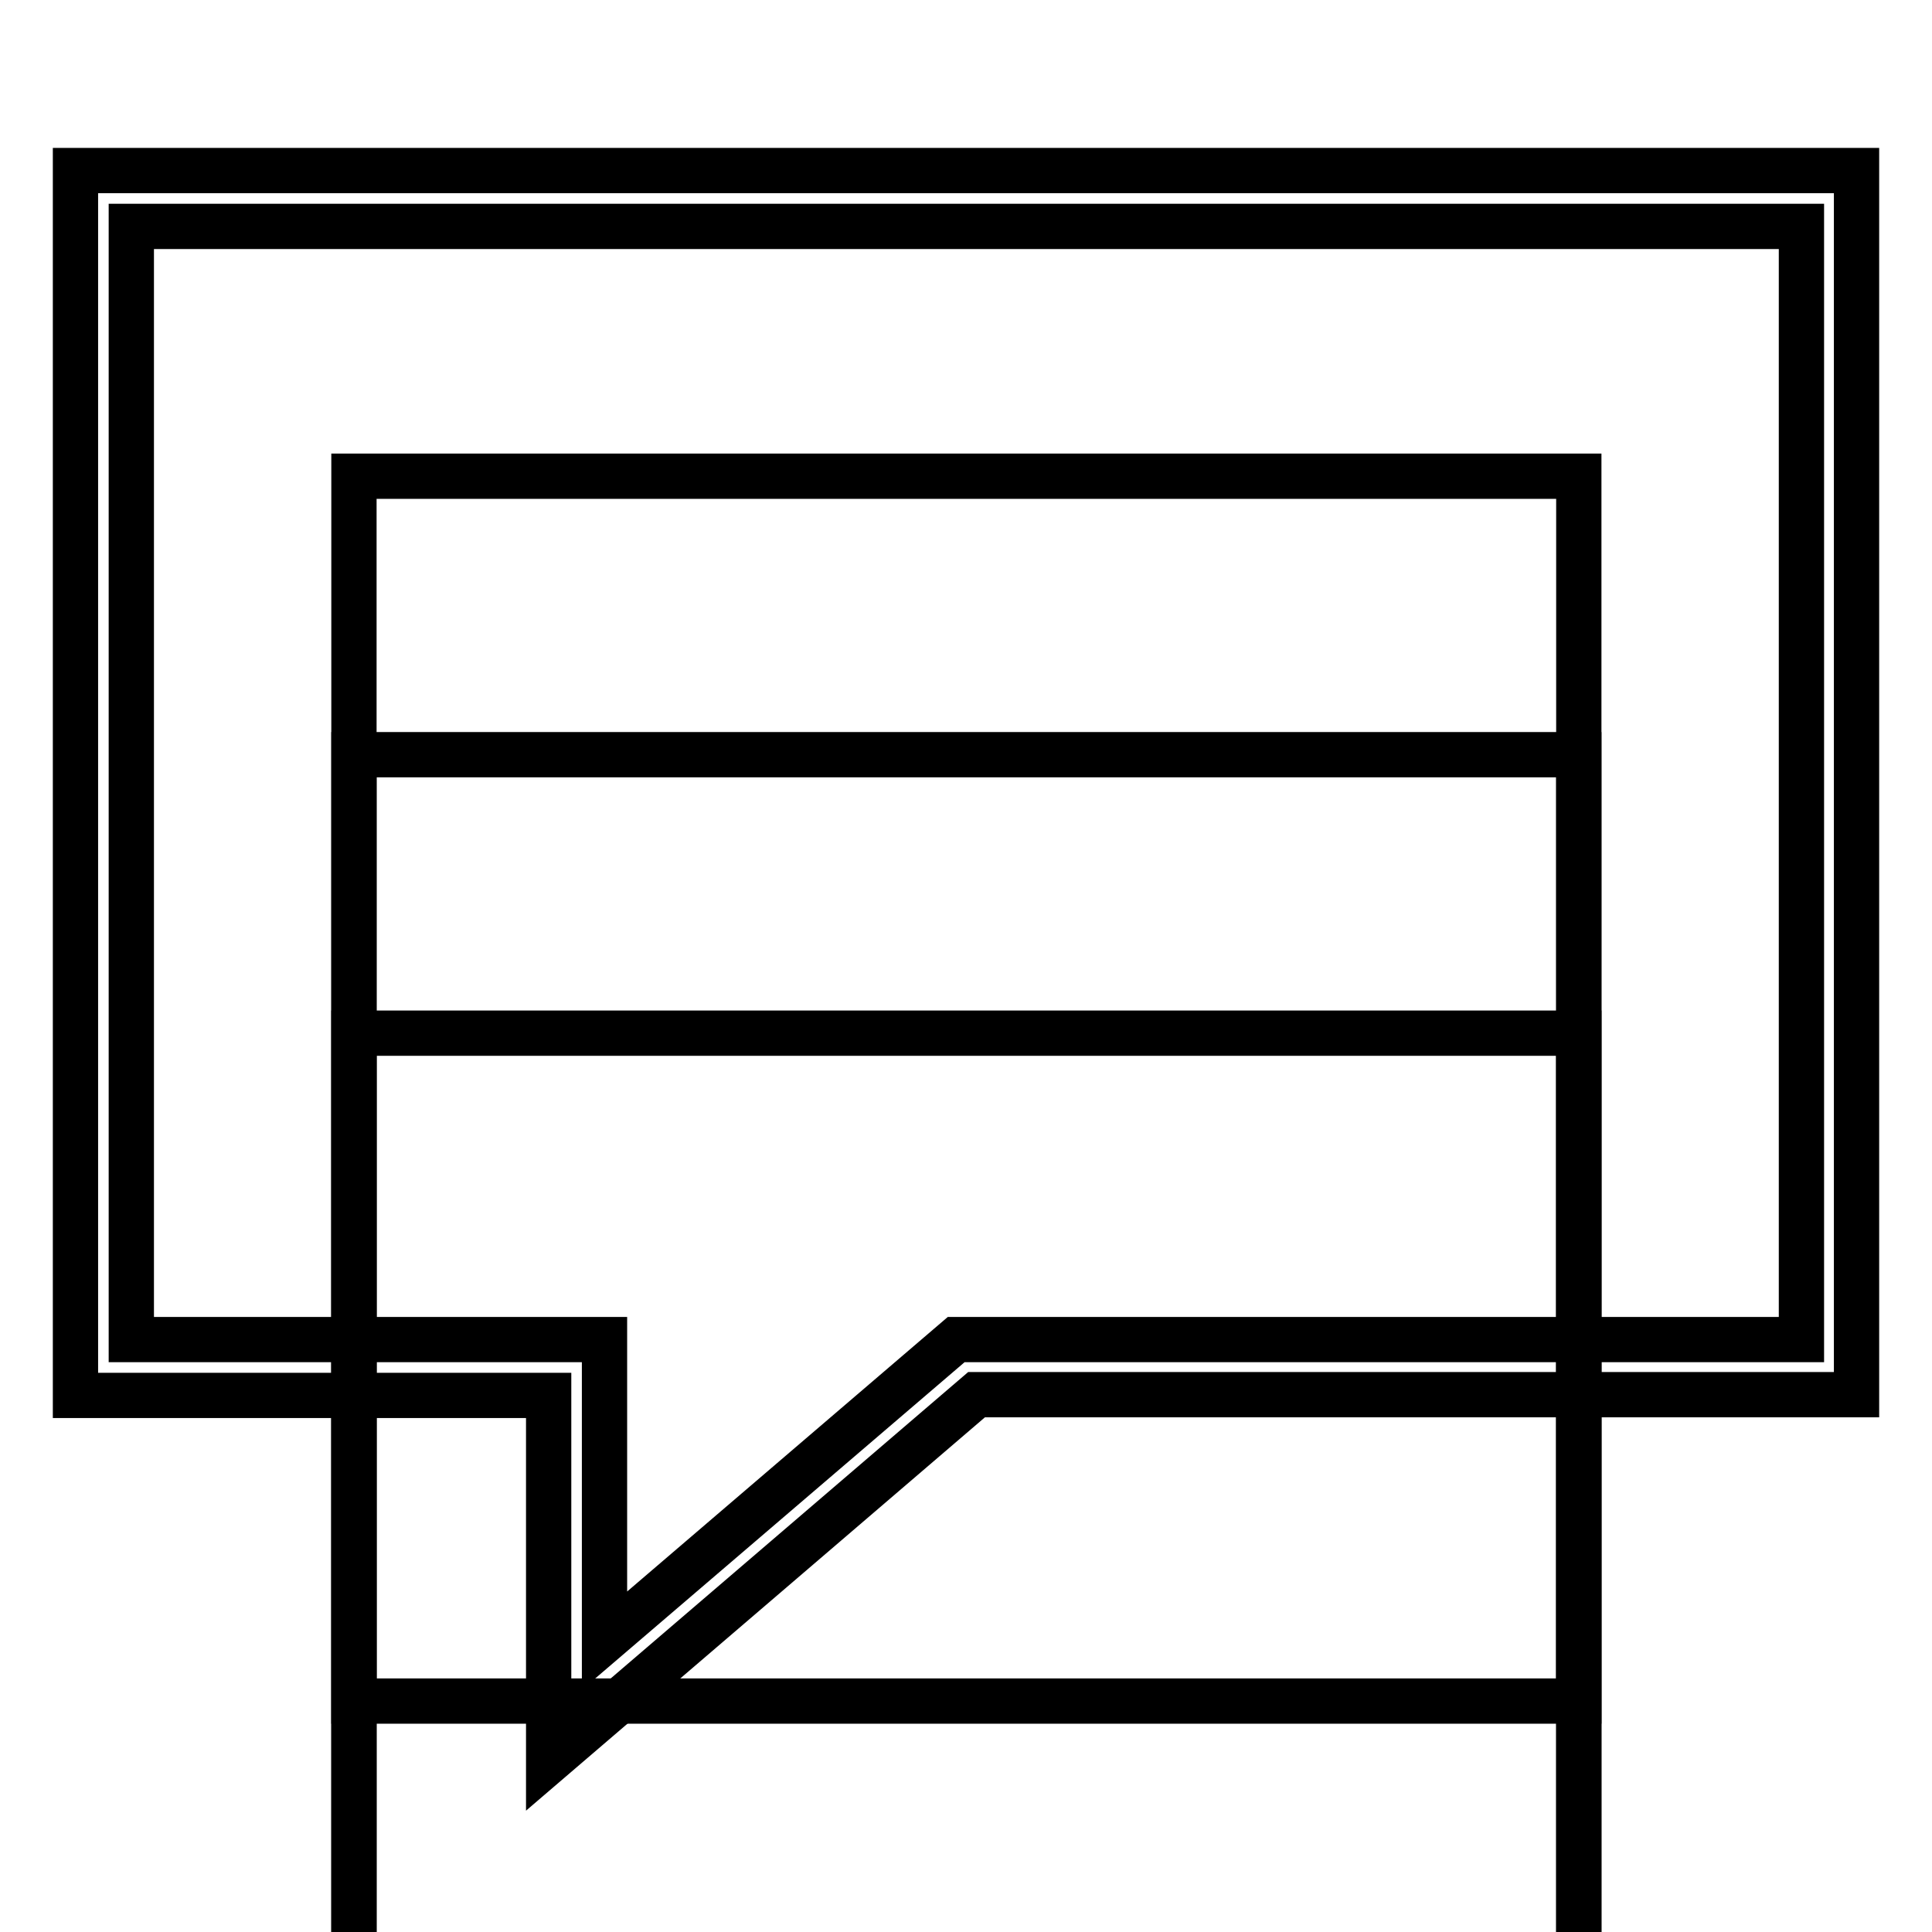
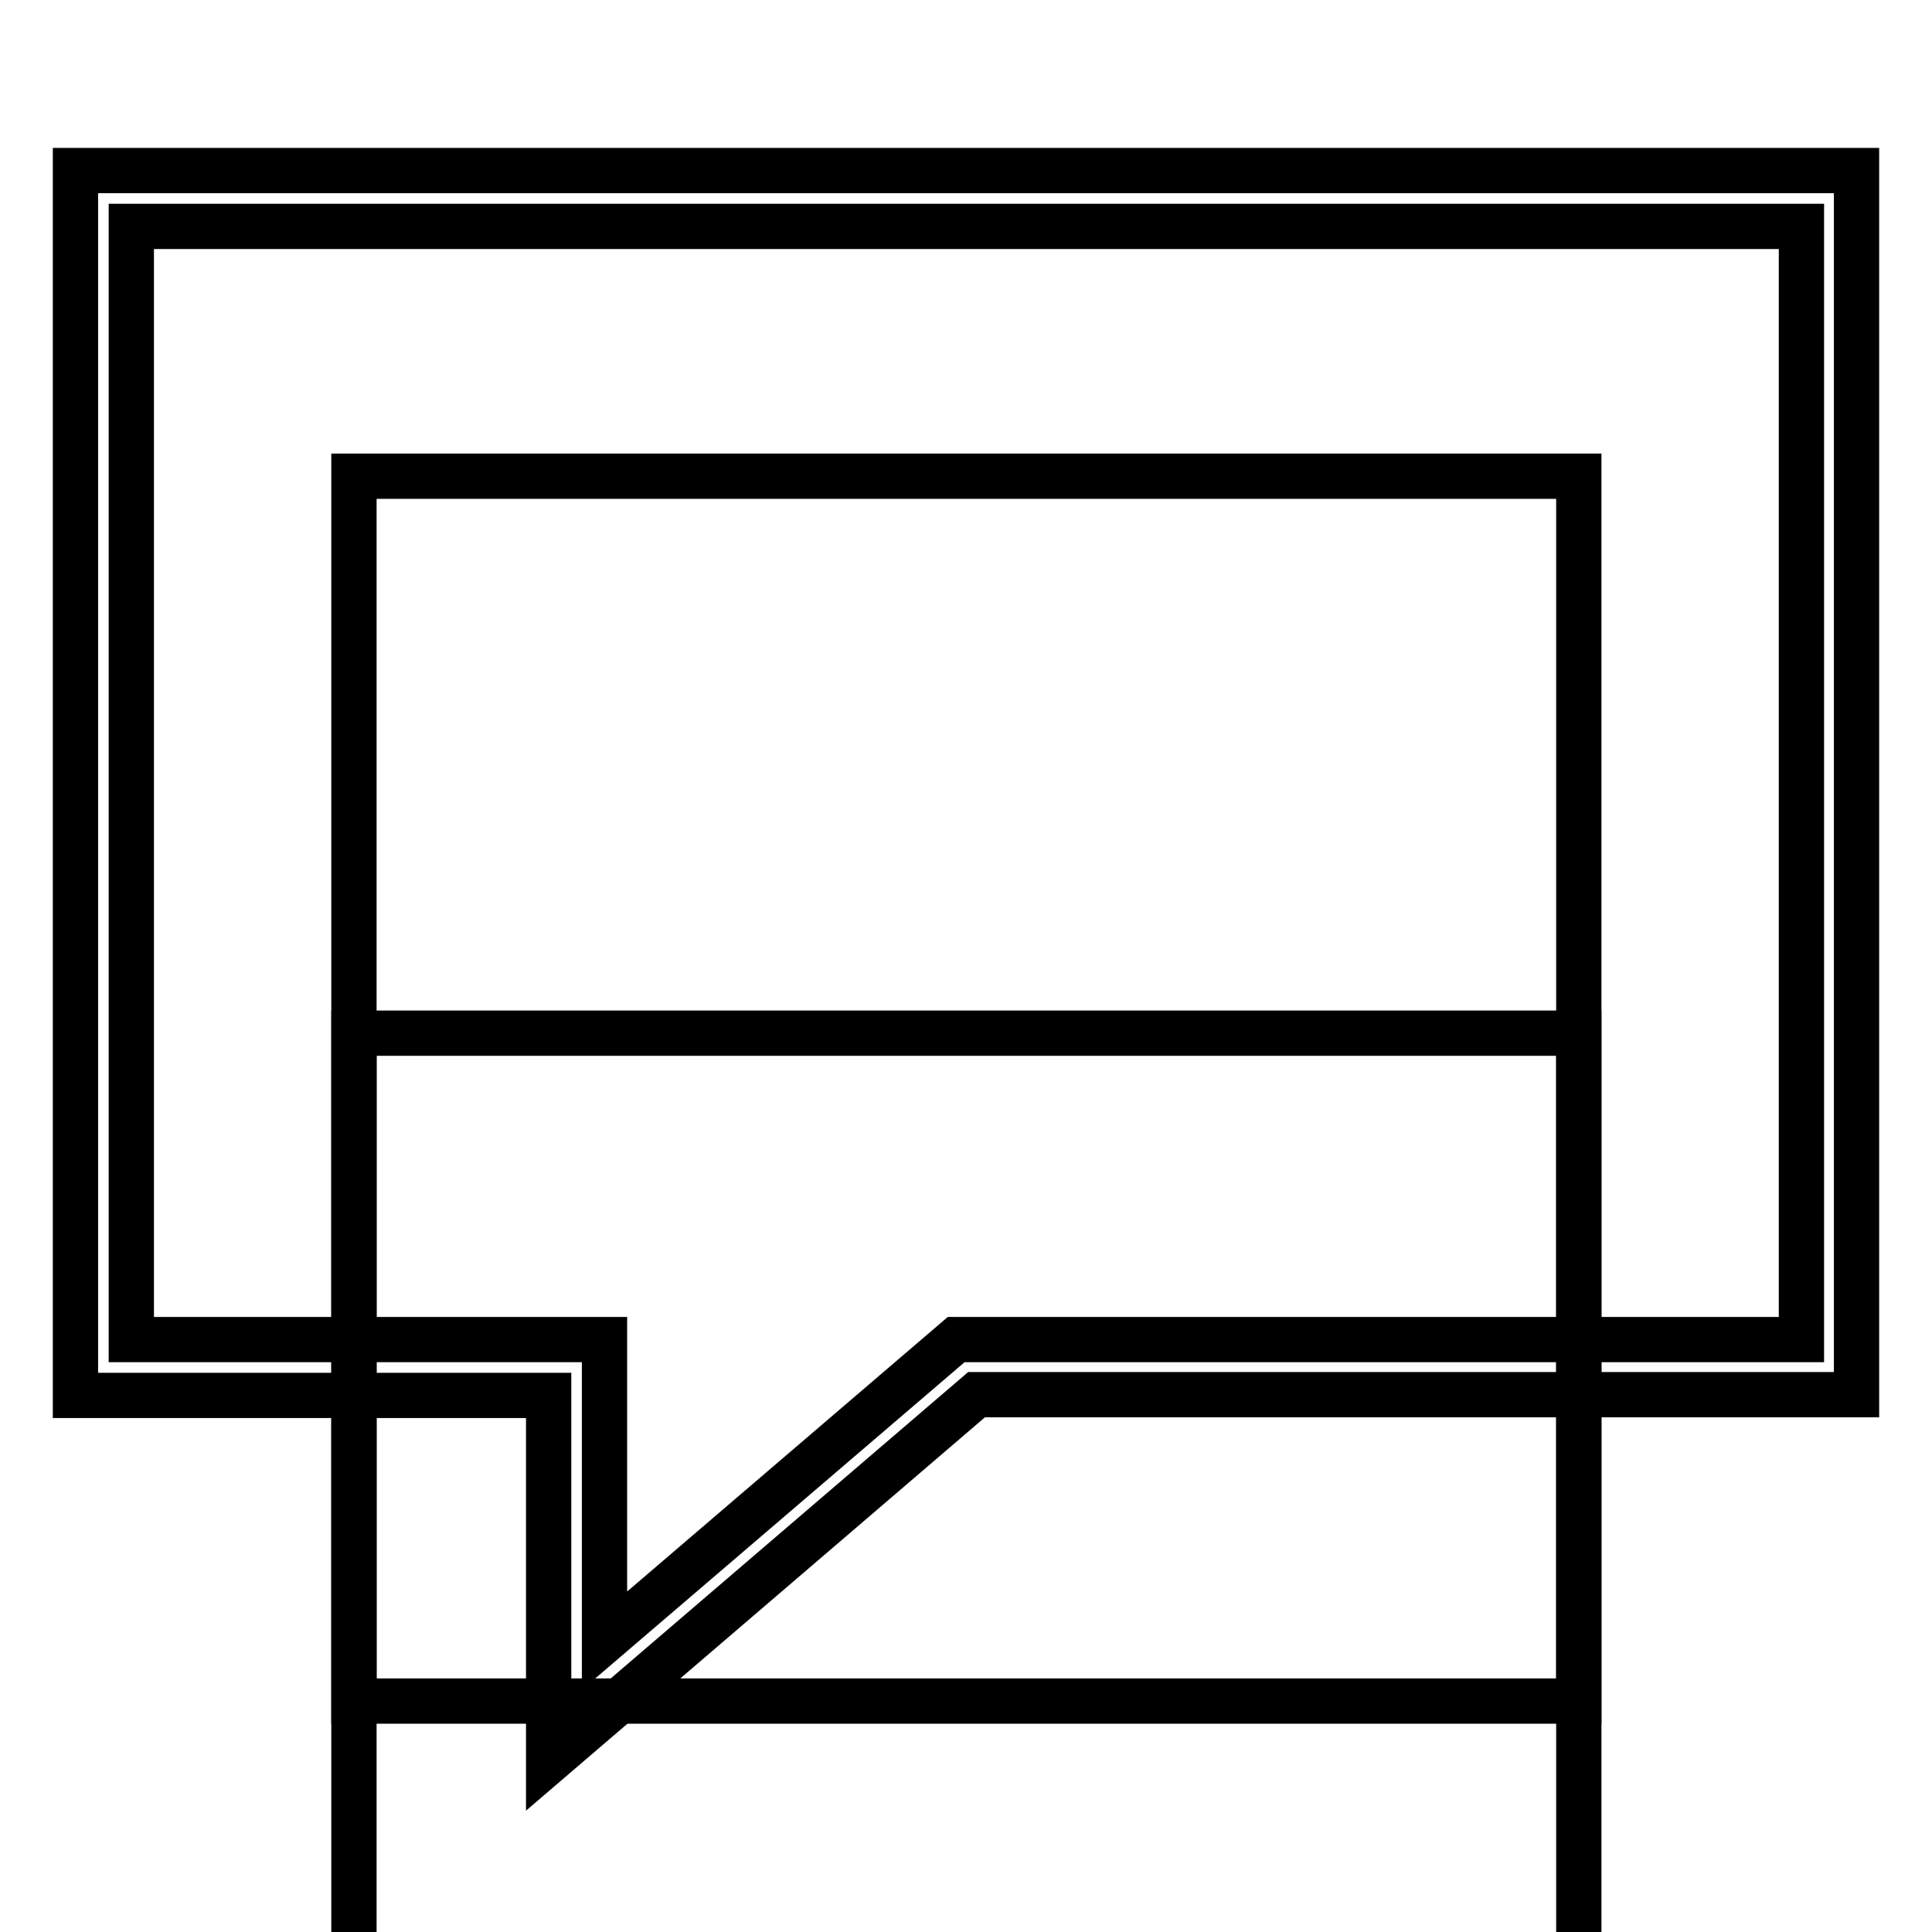
<svg xmlns="http://www.w3.org/2000/svg" version="1.1" x="0px" y="0px" viewBox="0 0 256 256" enable-background="new 0 0 256 256" xml:space="preserve">
  <g>
    <g>
      <path stroke-width="6" fill-opacity="0" stroke="#000000" d="M46.9 63.1h162.3v162.3h-162.3z" />
-       <path stroke-width="6" fill-opacity="0" stroke="#000000" d="M46.9 100h162.3v162.3h-162.3z" />
      <path stroke-width="6" fill-opacity="0" stroke="#000000" d="M46.9 136.9h162.3v162.3h-162.3z" />
      <path stroke-width="6" fill-opacity="0" stroke="#000000" d="M72.7,233.4l56.7-48.6H246V22.6H10v162.3h62.7V233.4z M17.4,177.5V30h221.3v147.5h-112l-46.6,39.9v-39.9  H17.4z" />
    </g>
  </g>
</svg>